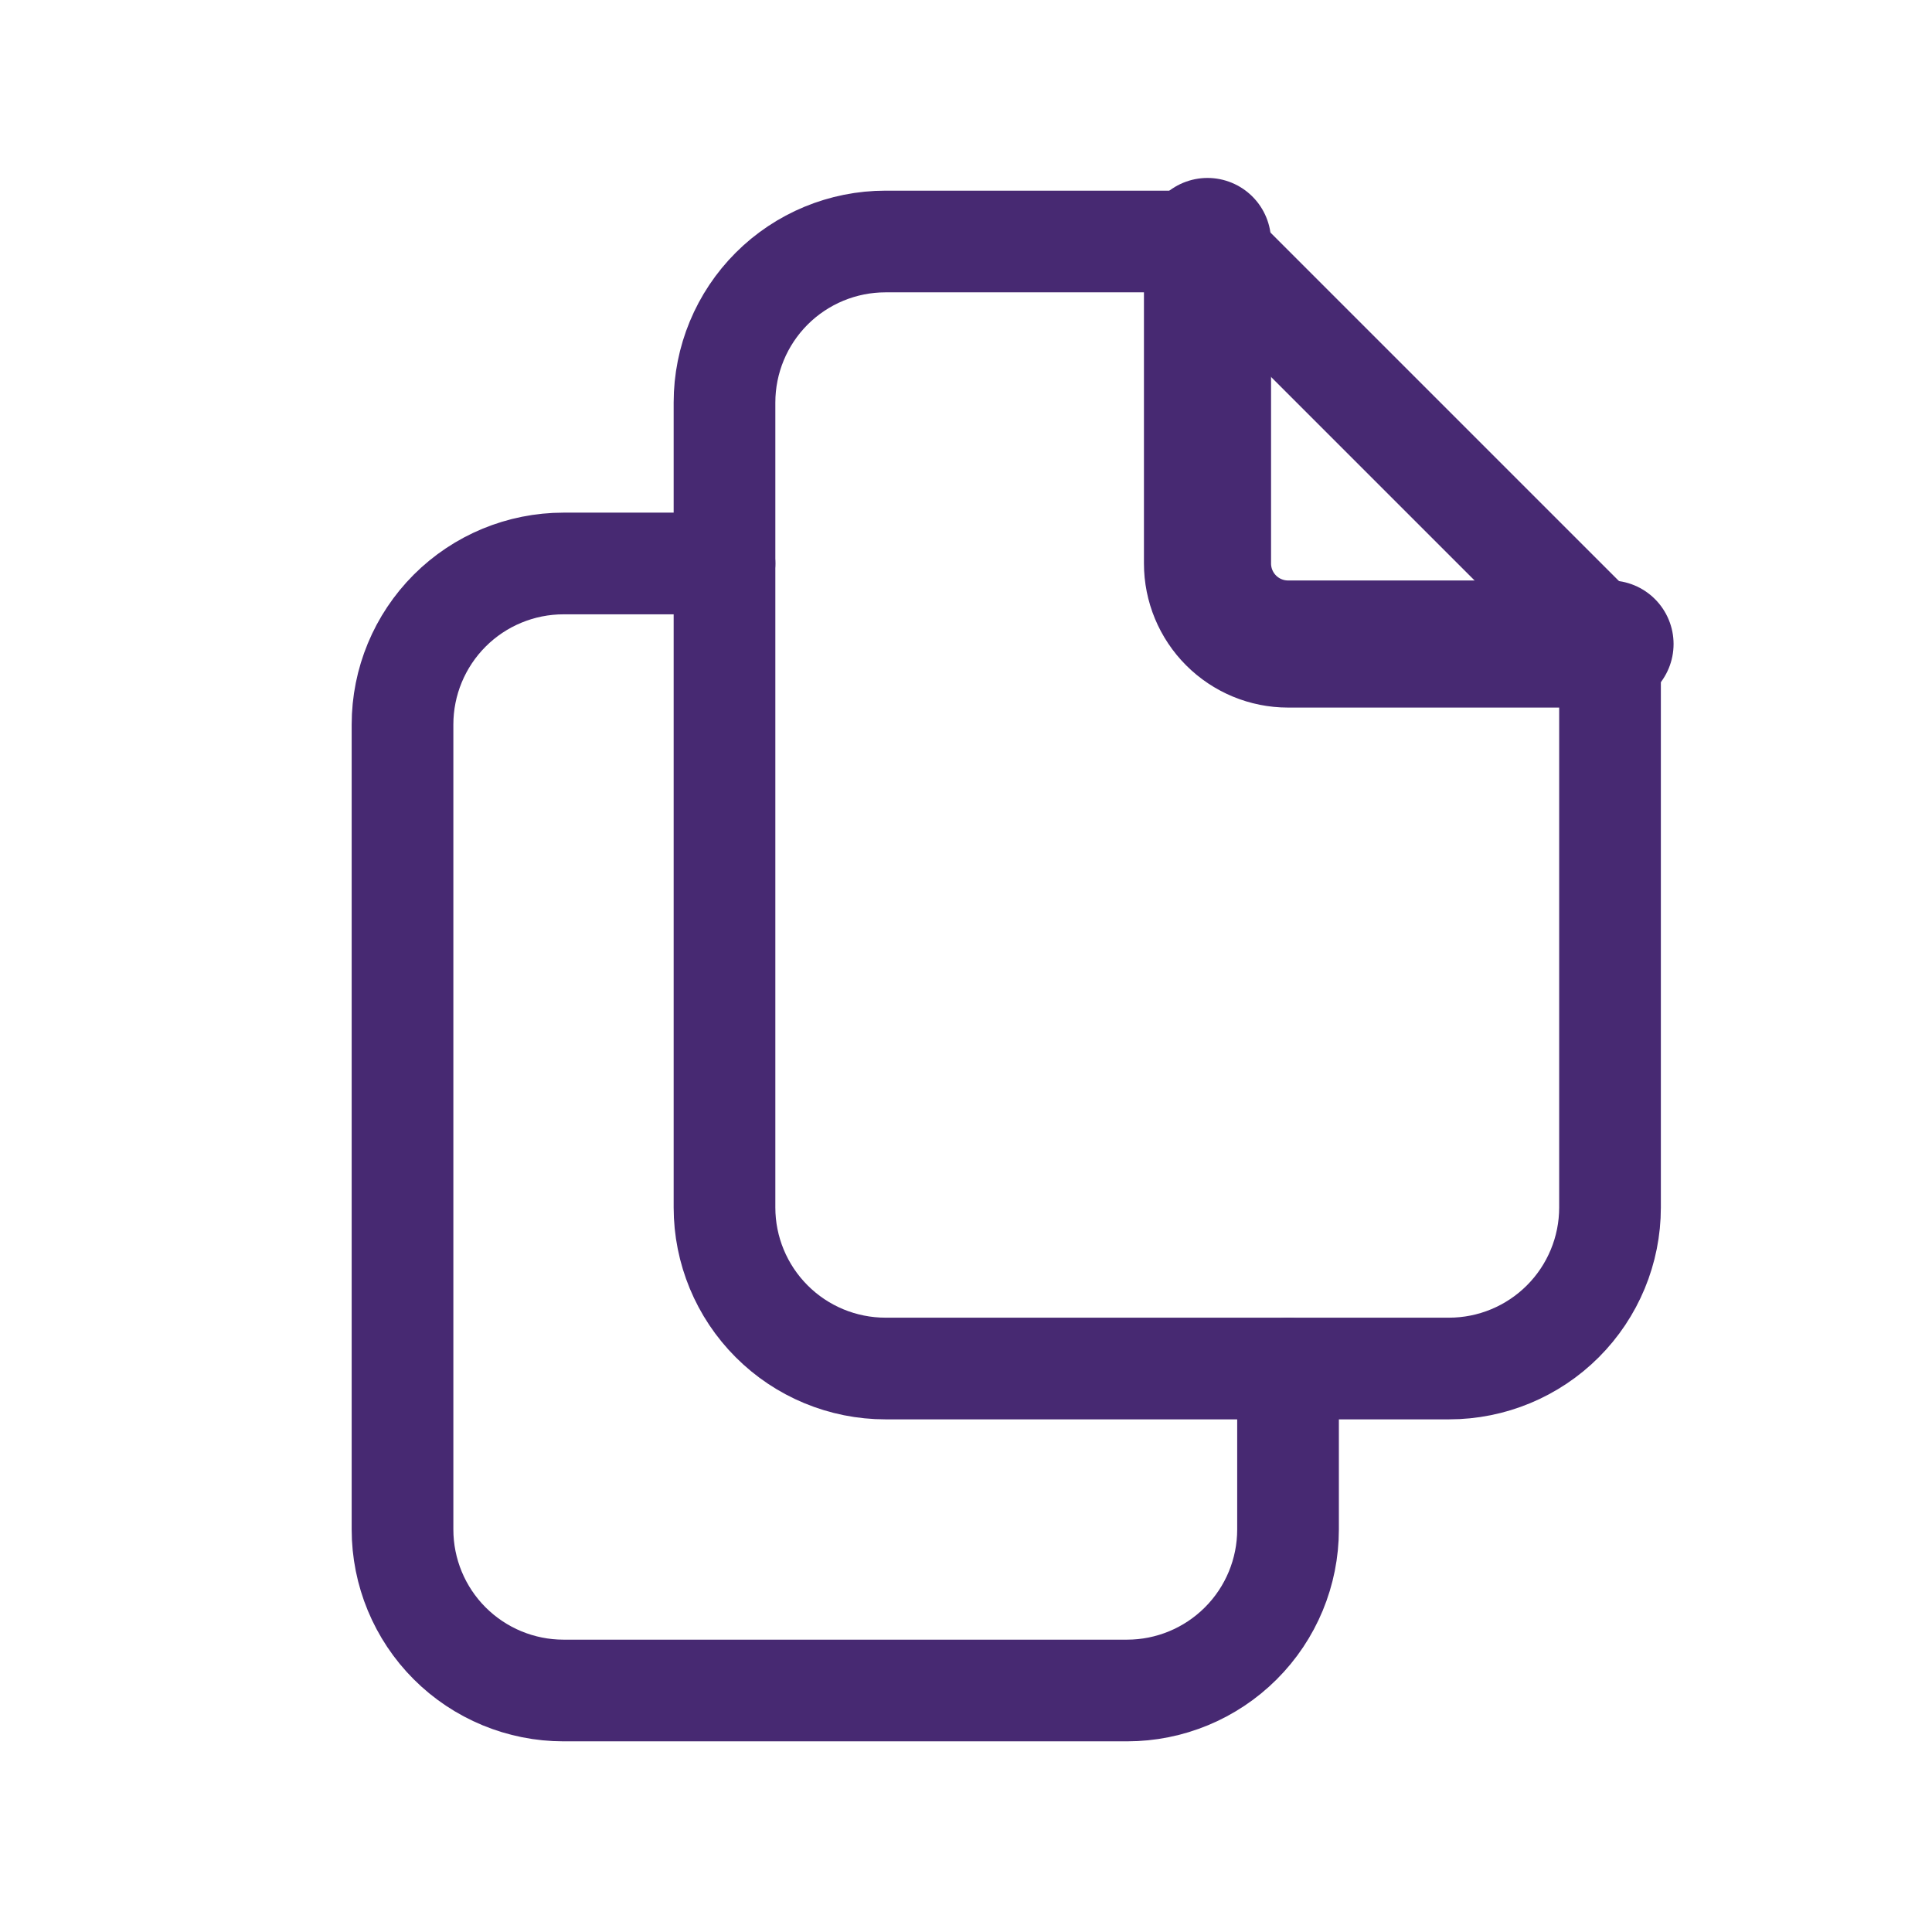
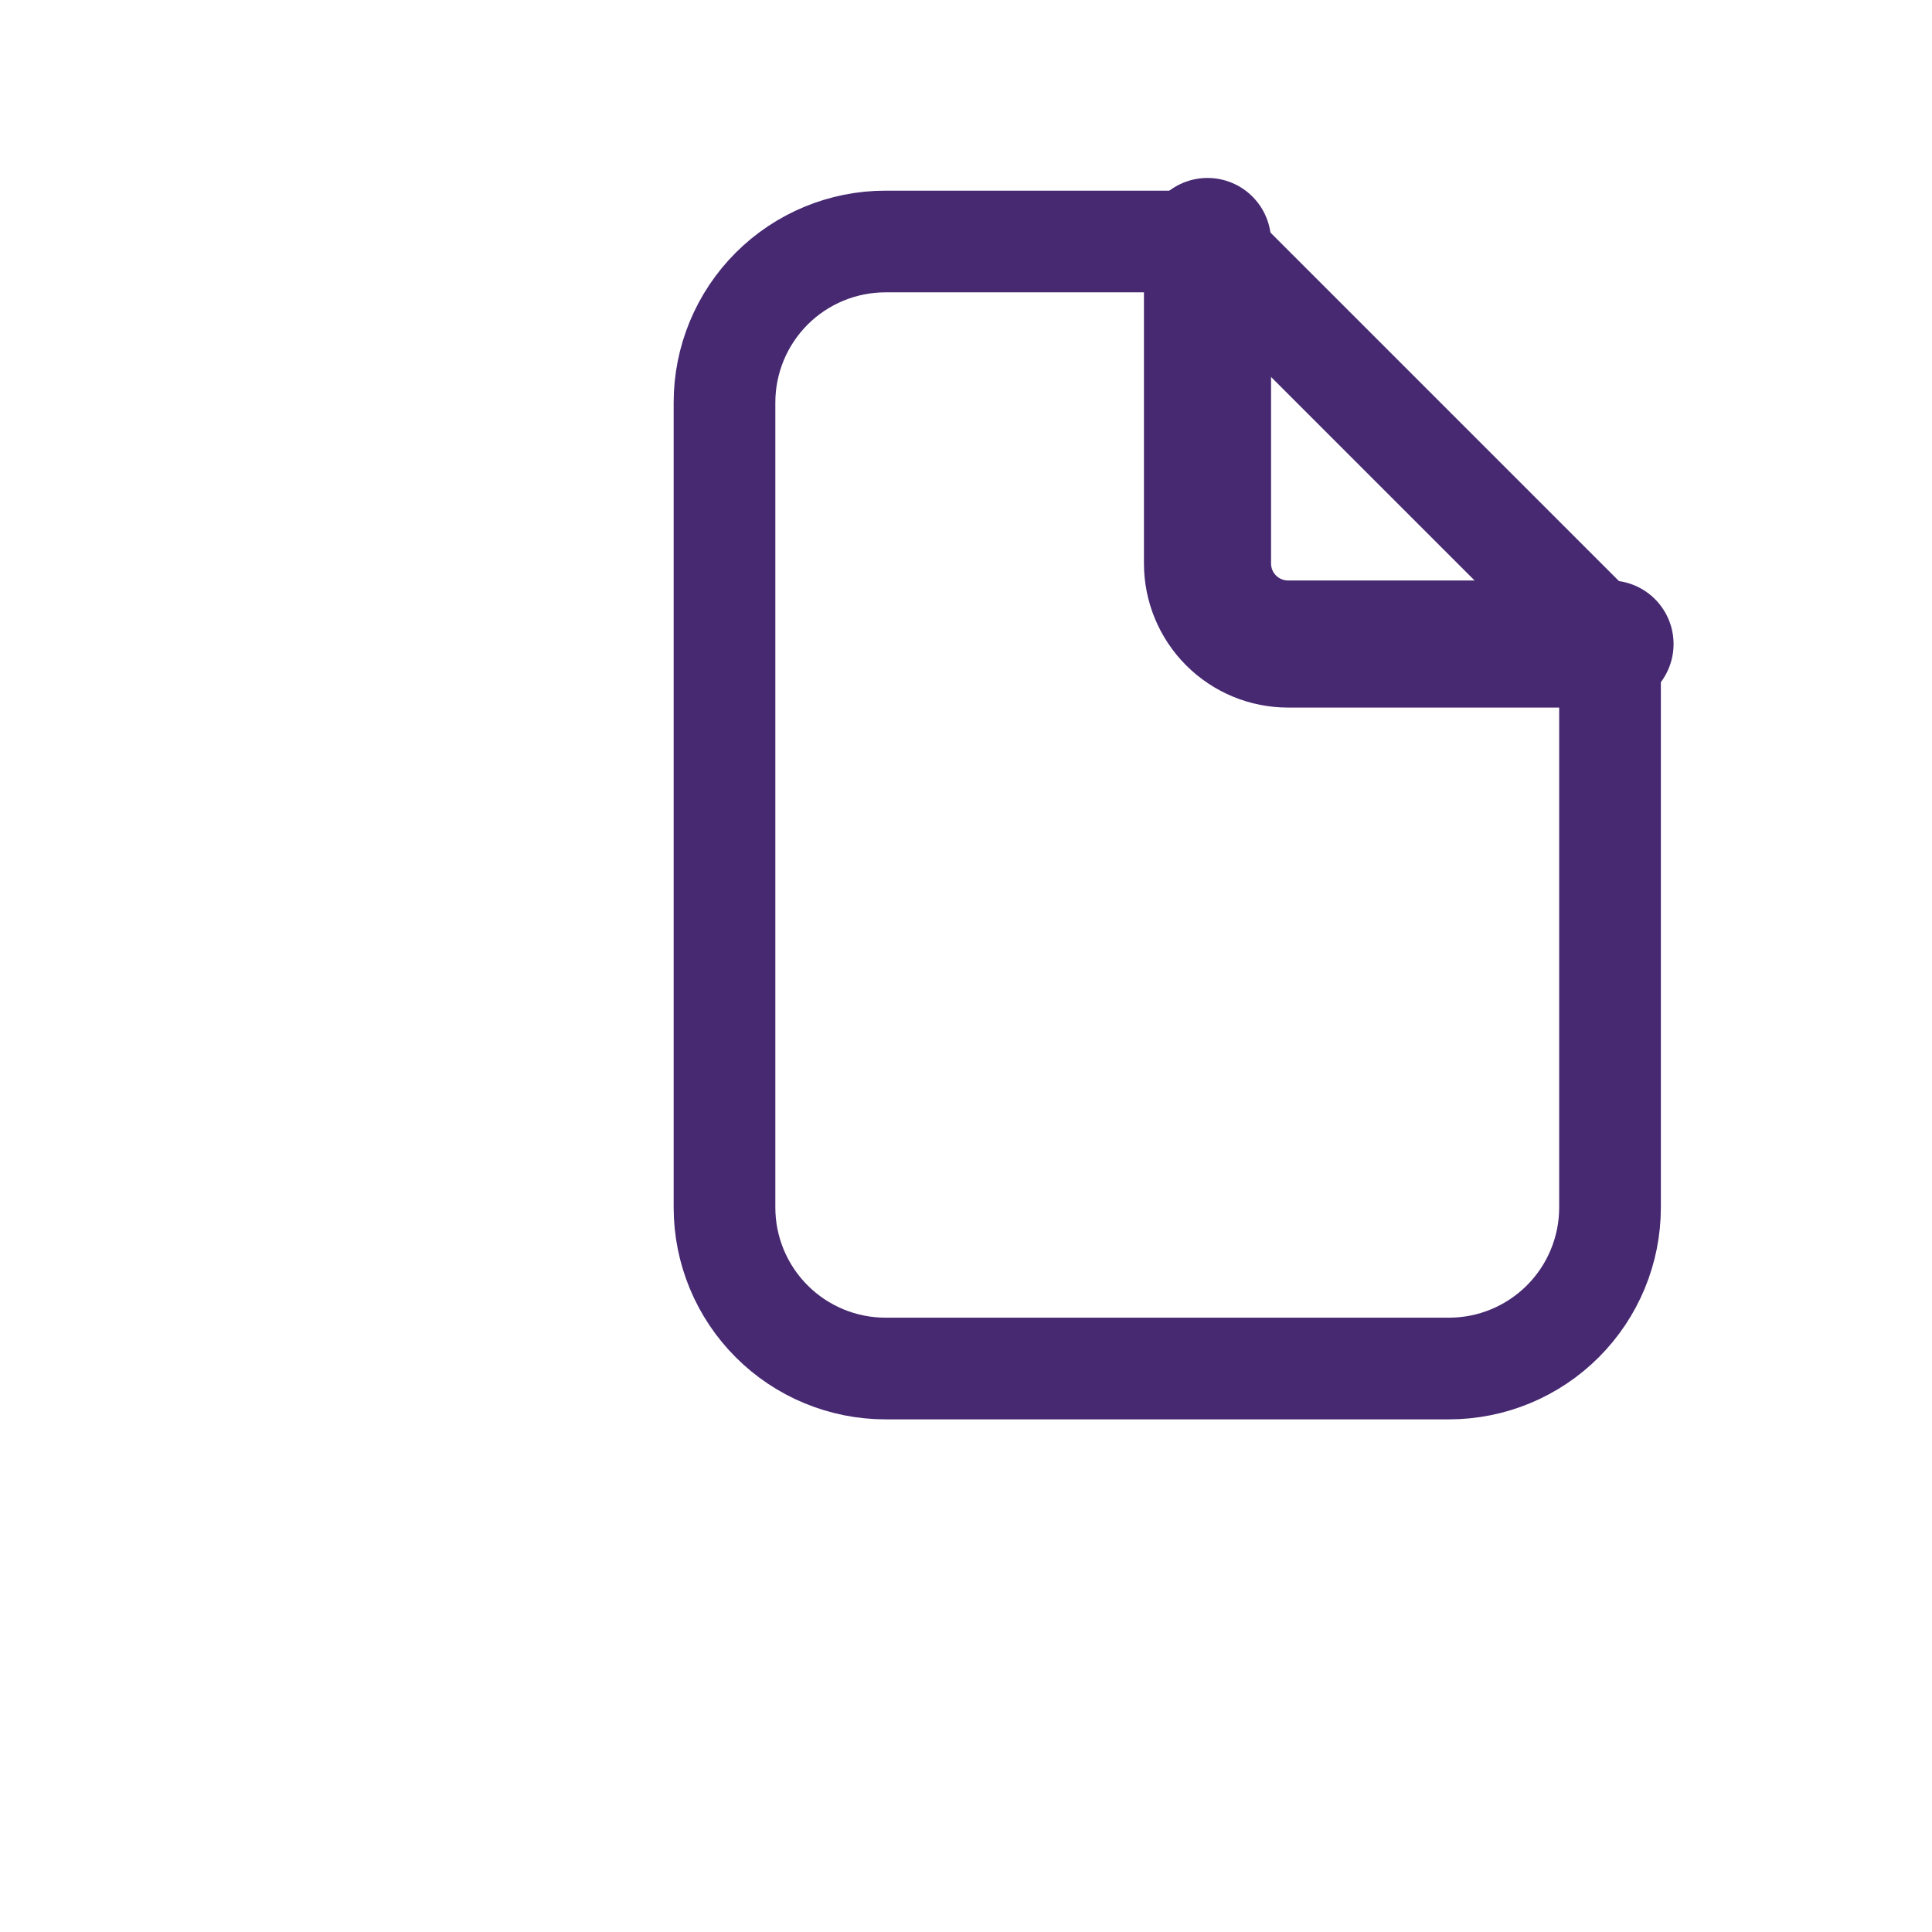
<svg xmlns="http://www.w3.org/2000/svg" width="38" height="38" viewBox="0 0 38 38" fill="none">
  <path d="M23.75 4.75V11.083C23.75 11.503 23.917 11.906 24.214 12.203C24.511 12.5 24.913 12.667 25.333 12.667H31.667" stroke="#472972" stroke-width="2.5" stroke-linecap="round" stroke-linejoin="round" />
  <path d="M28.5 26.917H17.417C16.577 26.917 15.771 26.583 15.178 25.989C14.584 25.395 14.25 24.59 14.25 23.75V7.917C14.25 7.077 14.584 6.271 15.178 5.677C15.771 5.084 16.577 4.75 17.417 4.75H23.75L31.667 12.667V23.75C31.667 24.59 31.333 25.395 30.739 25.989C30.145 26.583 29.34 26.917 28.5 26.917Z" stroke="#472972" stroke-width="2" stroke-linecap="round" stroke-linejoin="round" />
-   <path d="M25.334 26.917V30.083C25.334 30.923 25 31.729 24.406 32.322C23.812 32.916 23.007 33.25 22.167 33.25H11.084C10.244 33.25 9.438 32.916 8.844 32.322C8.251 31.729 7.917 30.923 7.917 30.083V14.25C7.917 13.41 8.251 12.605 8.844 12.011C9.438 11.417 10.244 11.083 11.084 11.083H14.25" stroke="#472972" stroke-width="2" stroke-linecap="round" stroke-linejoin="round" />
</svg>